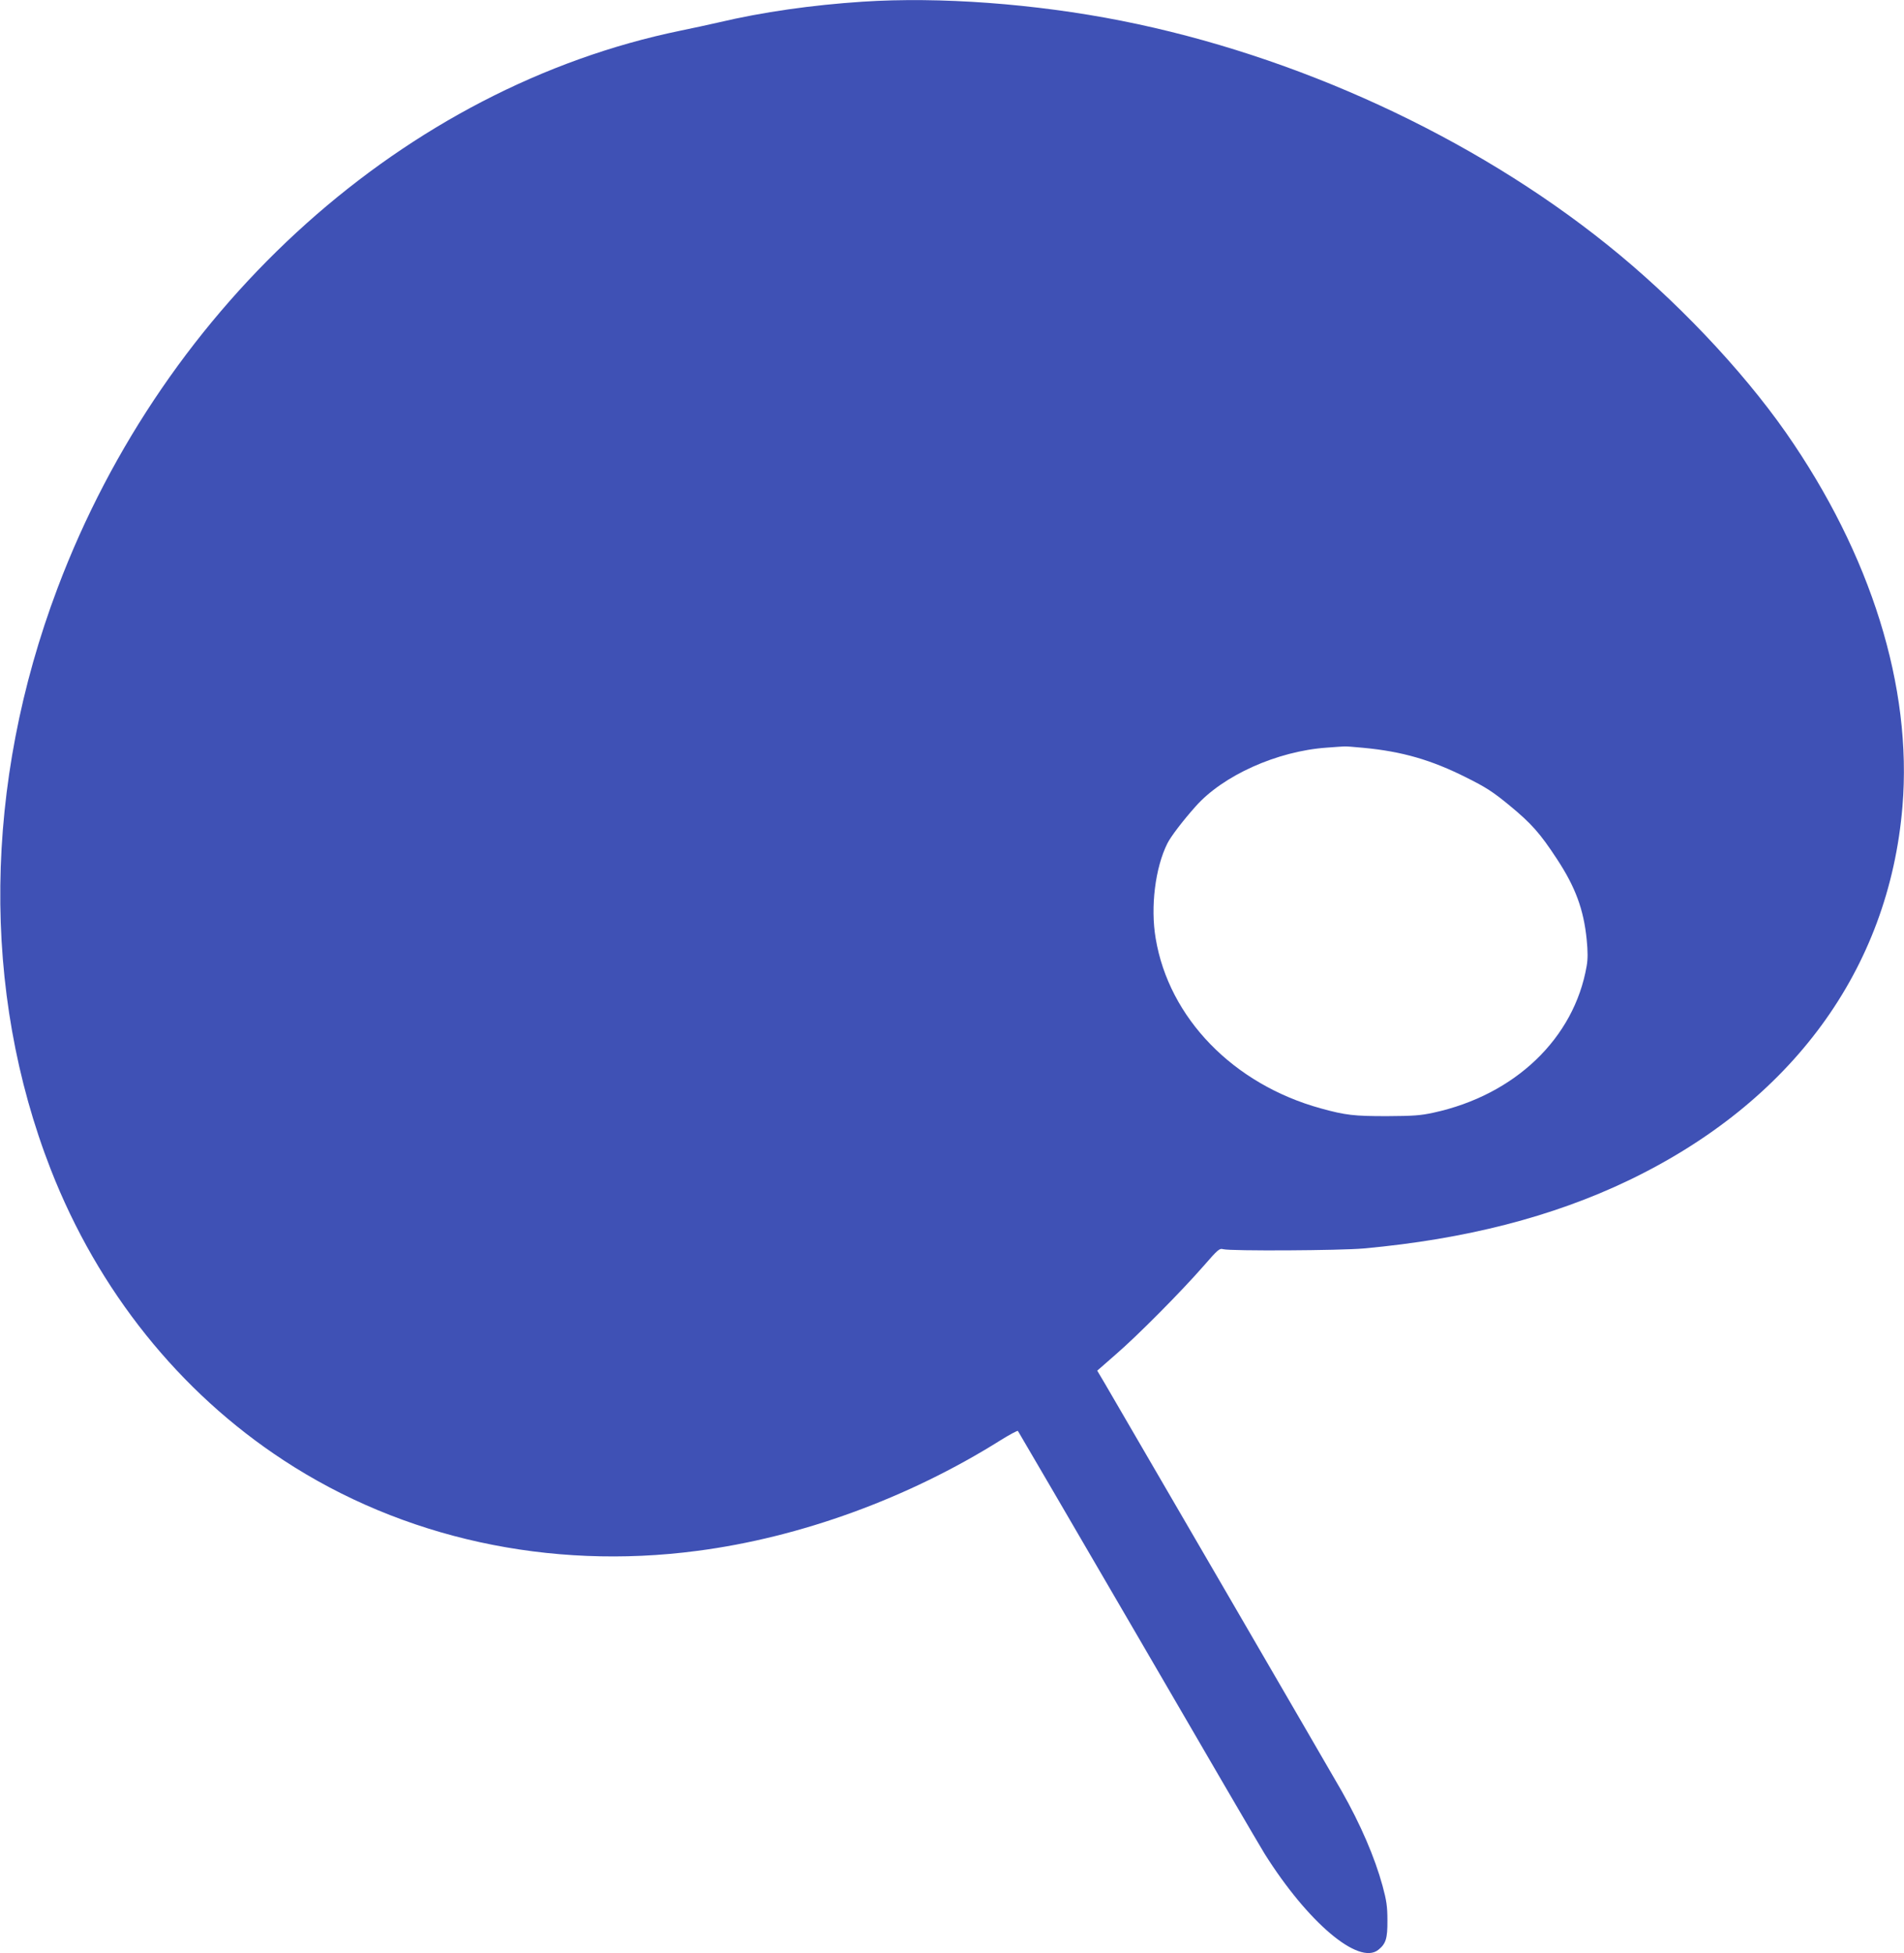
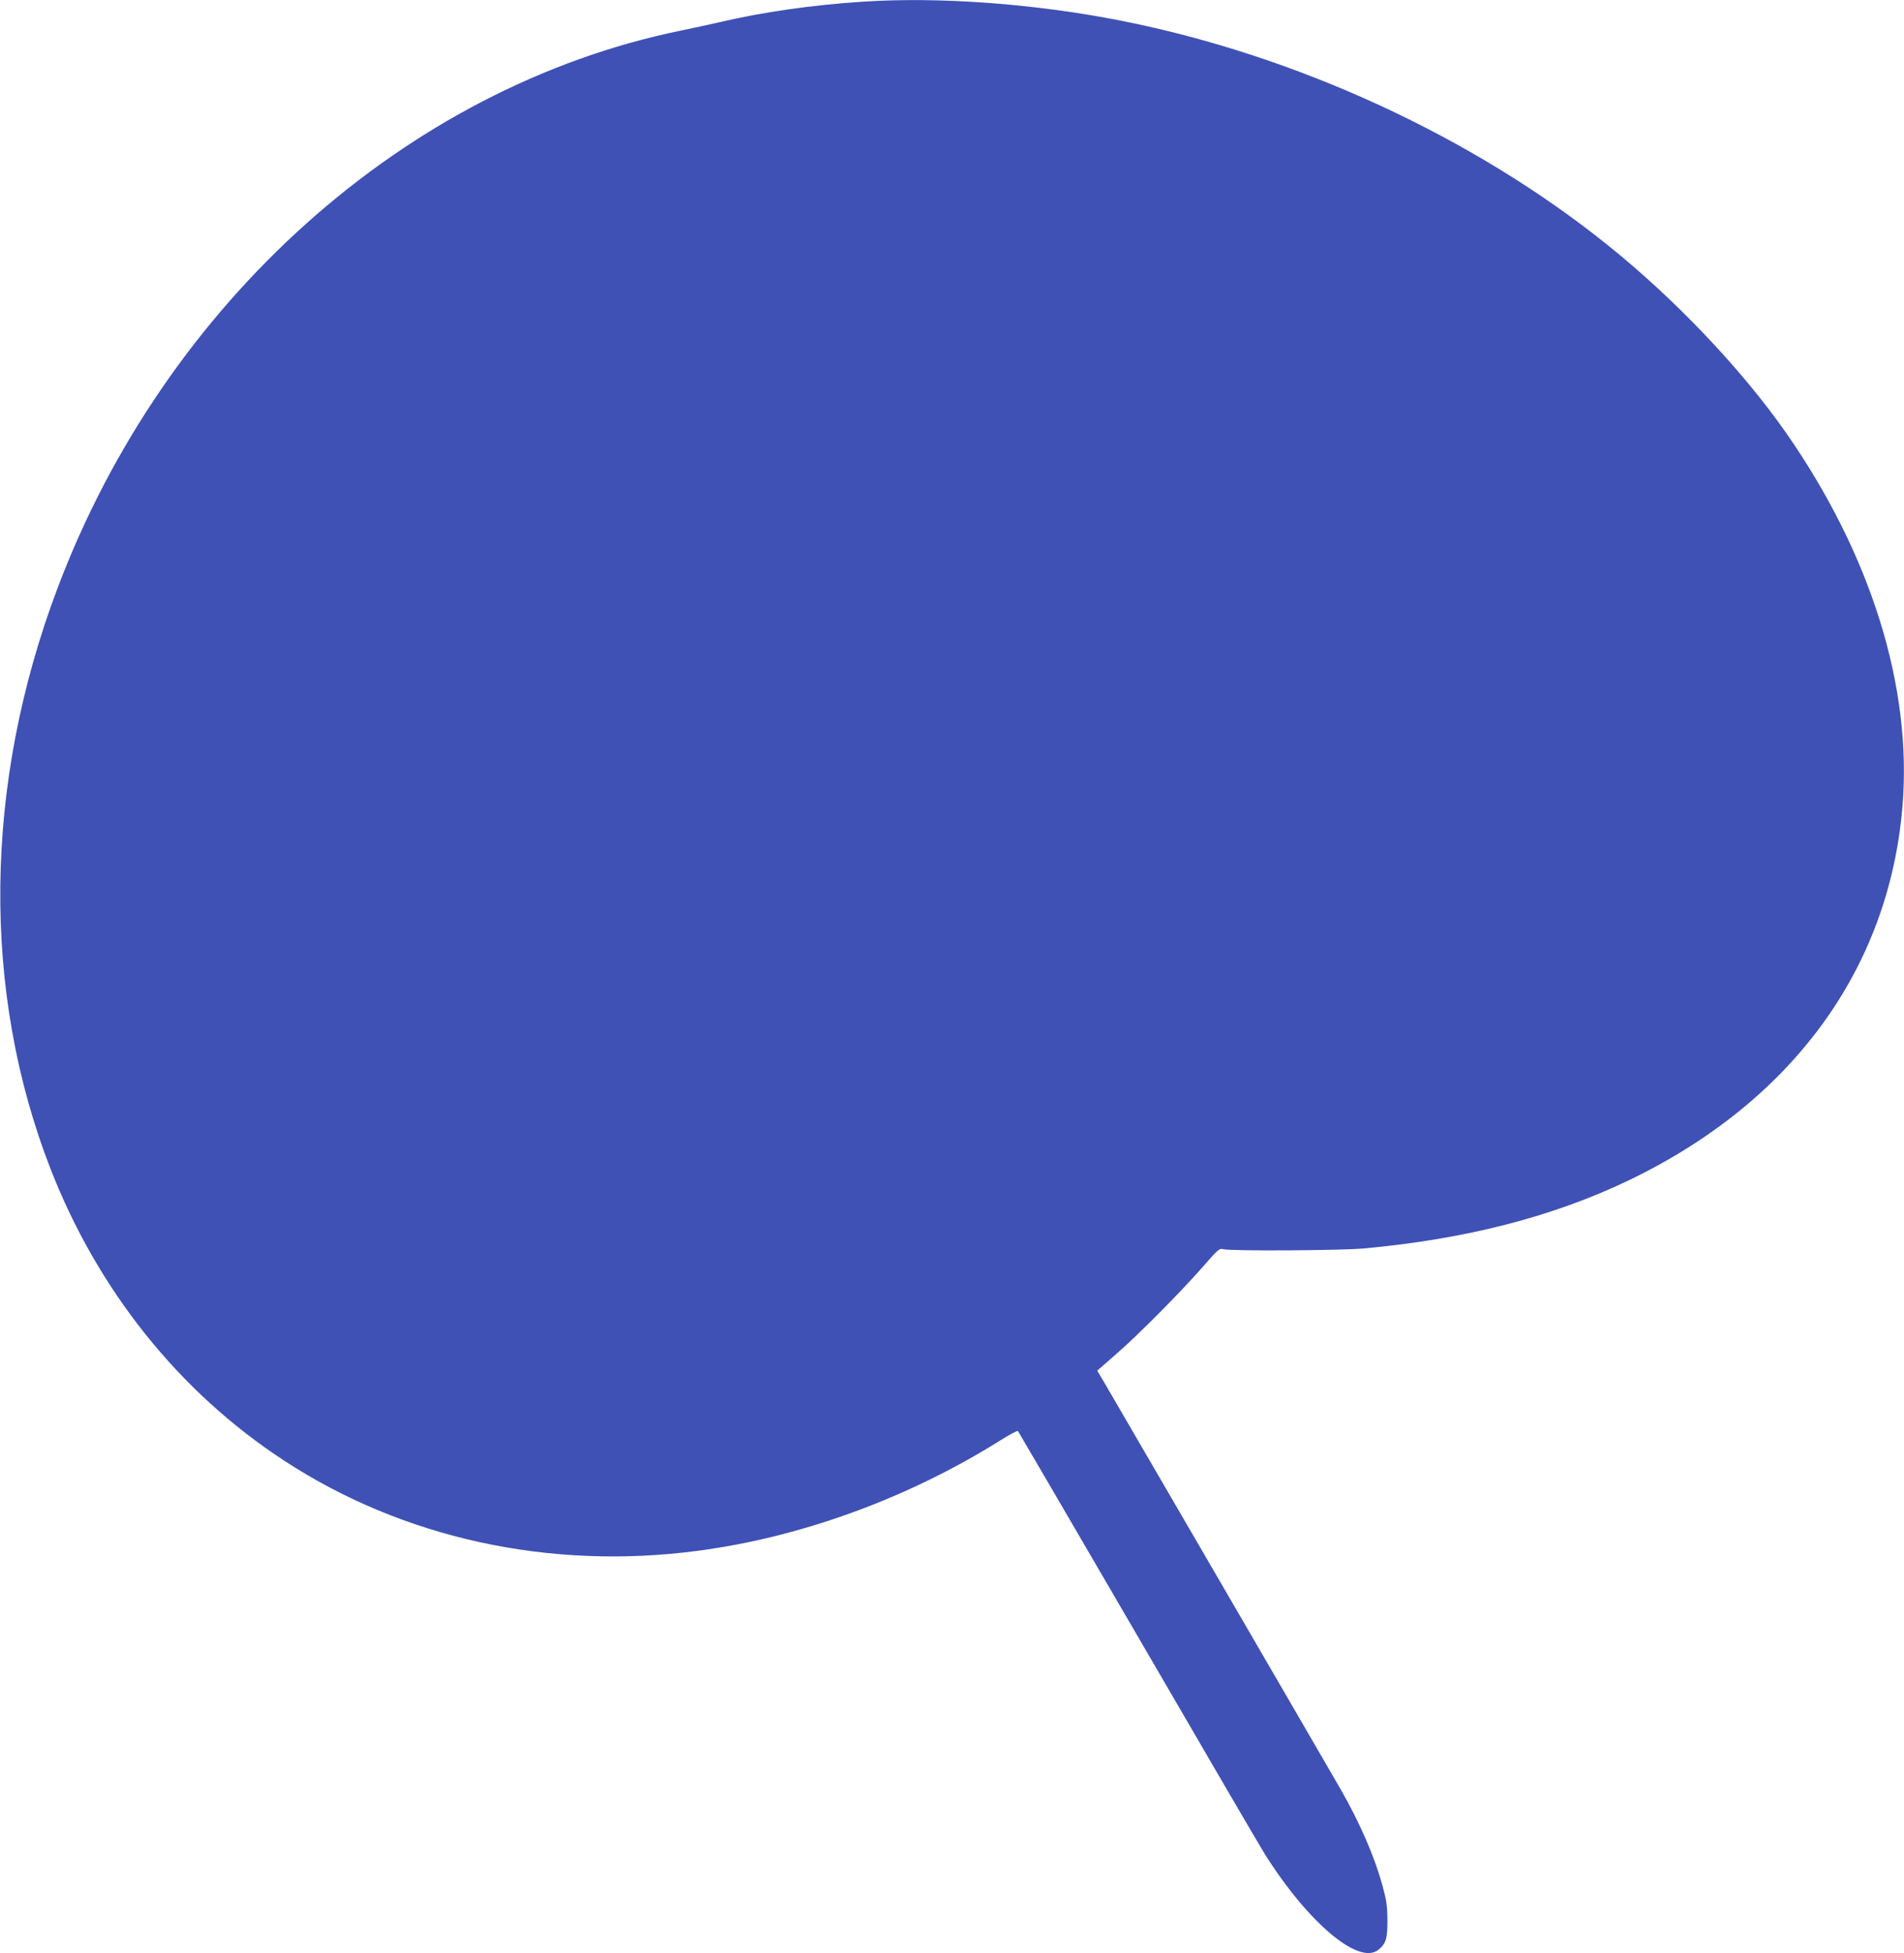
<svg xmlns="http://www.w3.org/2000/svg" version="1.0" width="1248pt" height="1280pt" viewBox="0 0 1248 1280" preserveAspectRatio="xMidYMid meet">
  <g transform="translate(0,1280) scale(0.1,-0.1)" fill="#3f51b5" stroke="none">
-     <path d="M5655 12789 c-334 -22 -657 -68 -945 -136 -58 -13 -170 -38 -250 -54 -1801 -371 -3377 -1782 -4083 -3654 -485 -1285 -500 -2642 -44 -3810 310 -793 842 -1458 1527 -1906 778 -510 1741 -721 2710 -593 678 88 1384 346 1985 723 61 38 113 66 117 63 3 -4 357 -610 786 -1347 428 -737 802 -1378 831 -1424 283 -450 616 -732 745 -630 50 40 61 74 60 194 0 91 -6 130 -32 226 -51 186 -143 401 -268 621 -47 83 -1464 2521 -1554 2674 l-48 81 121 106 c144 124 431 414 576 580 94 108 104 117 129 110 49 -13 768 -9 922 5 667 61 1236 207 1735 446 1070 514 1706 1383 1795 2451 65 782 -206 1650 -764 2450 -292 417 -728 876 -1171 1231 -883 709 -2039 1241 -3185 1468 -567 112 -1191 158 -1695 125z m3281 -4890 c255 -24 445 -79 676 -195 128 -64 173 -93 279 -180 147 -121 203 -184 315 -355 120 -183 174 -328 194 -525 8 -82 8 -128 0 -175 -82 -474 -470 -845 -1003 -961 -86 -19 -134 -22 -307 -23 -215 0 -270 6 -433 51 -573 158 -995 592 -1082 1114 -35 206 -3 464 77 623 22 44 100 147 184 241 179 203 534 363 859 386 55 4 107 8 116 8 8 1 65 -3 125 -9z" />
+     <path d="M5655 12789 c-334 -22 -657 -68 -945 -136 -58 -13 -170 -38 -250 -54 -1801 -371 -3377 -1782 -4083 -3654 -485 -1285 -500 -2642 -44 -3810 310 -793 842 -1458 1527 -1906 778 -510 1741 -721 2710 -593 678 88 1384 346 1985 723 61 38 113 66 117 63 3 -4 357 -610 786 -1347 428 -737 802 -1378 831 -1424 283 -450 616 -732 745 -630 50 40 61 74 60 194 0 91 -6 130 -32 226 -51 186 -143 401 -268 621 -47 83 -1464 2521 -1554 2674 l-48 81 121 106 c144 124 431 414 576 580 94 108 104 117 129 110 49 -13 768 -9 922 5 667 61 1236 207 1735 446 1070 514 1706 1383 1795 2451 65 782 -206 1650 -764 2450 -292 417 -728 876 -1171 1231 -883 709 -2039 1241 -3185 1468 -567 112 -1191 158 -1695 125z m3281 -4890 z" />
  </g>
</svg>